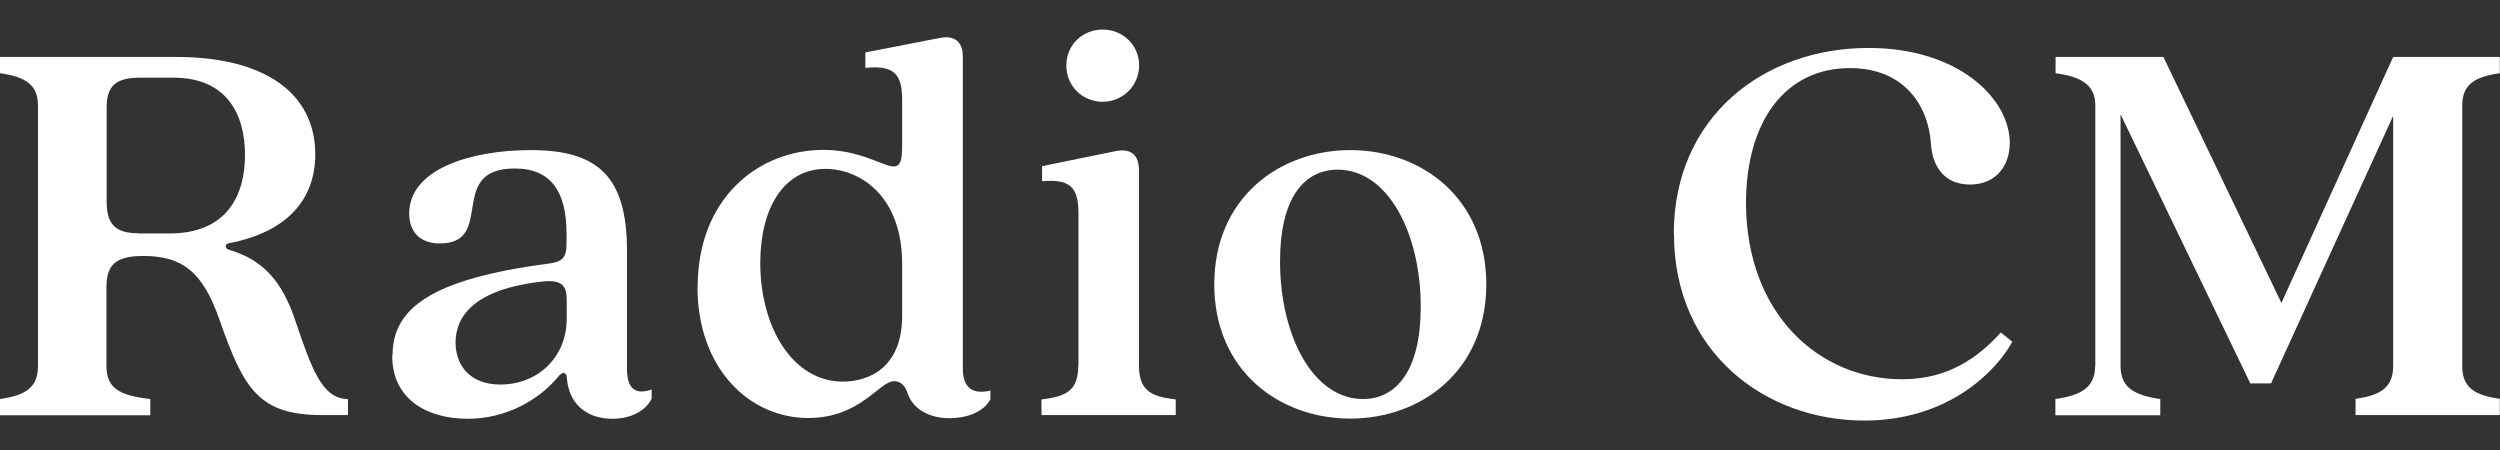
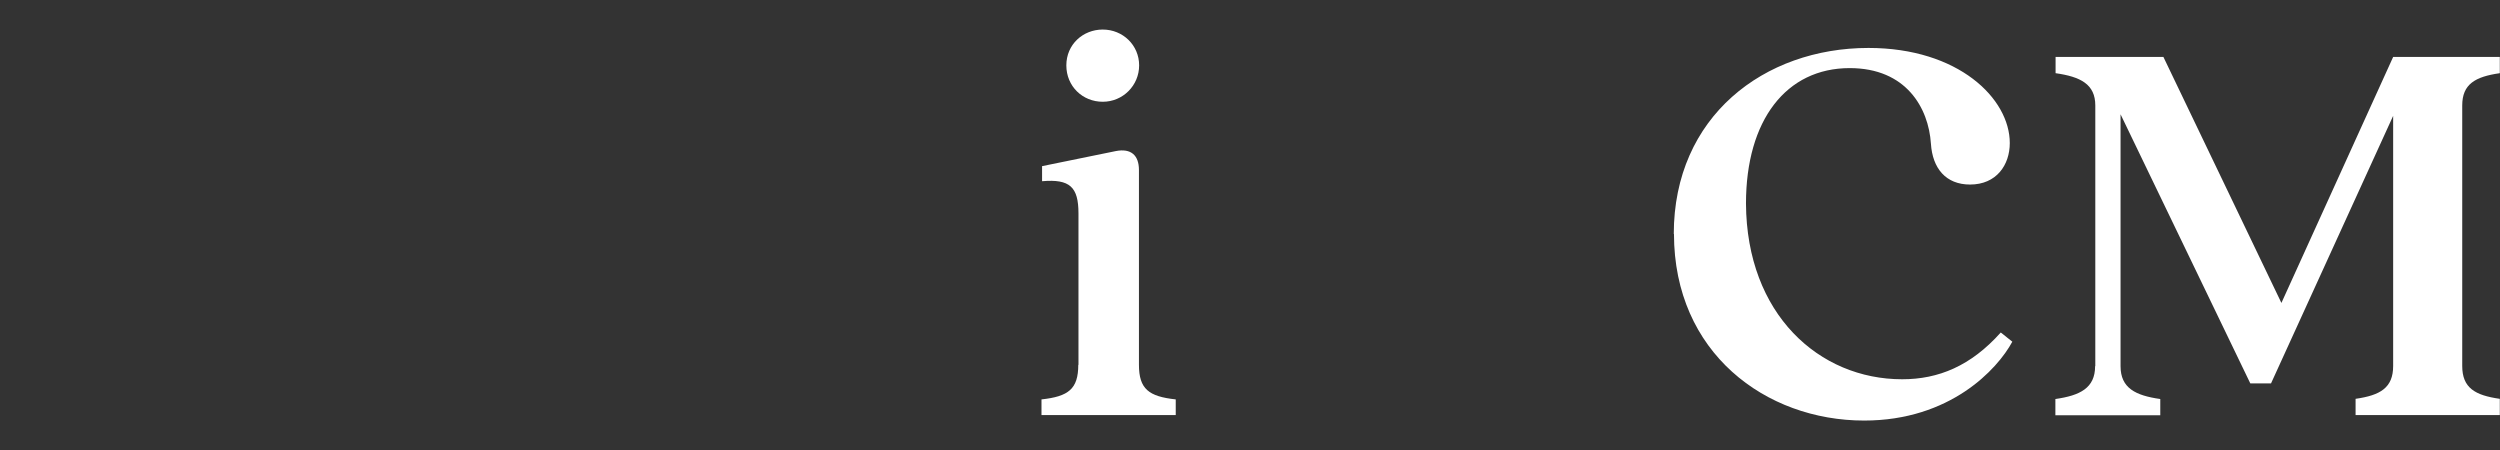
<svg xmlns="http://www.w3.org/2000/svg" id="_レイヤー_2" width="127.75" height="23" viewBox="0 0 127.75 23">
  <rect x="0" y="0" width="127.75" height="23" fill="#333333" stroke="none" />
  <g id="_レイヤー_1-2">
    <rect width="127.75" height="23" fill="none" stroke-width="0" />
-     <path d="M1.94,18.71V5.39c0-1.09-.68-1.47-1.94-1.65v-.83h9.01c4.44,0,7.1,1.8,7.1,4.98,0,2.33-1.47,3.98-4.42,4.54-.21.03-.21.27,0,.33,1.74.5,2.74,1.62,3.41,3.65.82,2.42,1.36,3.98,2.68,3.98v.82h-1.3c-3.21,0-4.01-1.26-5.27-4.89-.85-2.42-1.88-3.24-3.89-3.24-1.47,0-1.88.5-1.88,1.62v4.01c0,1.12.65,1.5,2.24,1.68v.83H0v-.83c1.26-.18,1.94-.56,1.94-1.68ZM7.07,11.93h1.59c2.91,0,3.86-1.92,3.86-4.01s-.94-3.95-3.65-3.95h-1.71c-1.24,0-1.71.41-1.71,1.53v4.8c0,1.12.41,1.62,1.62,1.62h0Z" fill="#fff" stroke-width="0" />
-     <path d="M20.06,18.15c0-2.36,1.92-3.89,7.98-4.68.68-.09.91-.29.91-1v-.53c0-2.12-.77-3.33-2.65-3.33-3.51,0-.94,3.83-3.83,3.83-1.06,0-1.56-.65-1.56-1.53,0-2.27,3.15-3.24,6.21-3.24,3.47,0,4.92,1.38,4.92,5.16v6.04c0,1.03.47,1.32,1.26,1.03v.47c-.33.68-1.15,1.03-2,1.03-1.41,0-2.24-.85-2.33-2.06,0-.33-.23-.39-.47-.06-.94,1.12-2.59,2.12-4.6,2.12s-3.86-.94-3.86-3.24h0ZM25.57,19.65c1.92,0,3.39-1.41,3.39-3.36v-.97c0-.68-.21-1.03-1.18-.94-3.68.39-4.5,1.88-4.5,3.12,0,1.15.71,2.15,2.3,2.15h0Z" fill="#fff" stroke-width="0" />
-     <path d="M35.65,14.67c0-4.56,3.12-7.01,6.42-7.01,2.95,0,4.03,2,4.03-.15v-2.42c0-1.32-.44-1.77-1.88-1.62v-.79l3.8-.74c.77-.15,1.18.21,1.18.94v15.96c0,1.03.56,1.32,1.41,1.12v.44c-.35.68-1.26.97-2.09.97-.97,0-1.86-.41-2.15-1.3-.15-.44-.41-.59-.68-.59-.77,0-1.71,1.88-4.39,1.88-3.01,0-5.66-2.53-5.66-6.71h0ZM43.07,19.5c1.36,0,3.03-.74,3.03-3.36v-2.65c0-3.51-2.18-4.86-3.92-4.86-2.12,0-3.33,2-3.33,4.8,0,3.33,1.68,6.07,4.21,6.07Z" fill="#fff" stroke-width="0" />
    <path d="M55.11,18.65v-7.74c0-1.36-.44-1.77-1.86-1.65v-.77l3.77-.77c.77-.15,1.18.21,1.18.97v9.95c0,1.24.5,1.62,1.88,1.77v.8h-6.86v-.8c1.38-.15,1.88-.53,1.88-1.77ZM56.35,1.51c1.03,0,1.86.8,1.86,1.83s-.83,1.86-1.86,1.86-1.86-.79-1.86-1.86.85-1.83,1.86-1.83Z" fill="#fff" stroke-width="0" />
-     <path d="M62.05,14.53c0-4.42,3.33-6.86,6.95-6.86s6.95,2.44,6.95,6.86-3.33,6.86-6.95,6.86-6.95-2.44-6.95-6.86ZM69.65,20.39c1.71,0,2.95-1.47,2.95-4.71,0-3.77-1.68-7.01-4.24-7.01-1.74,0-2.95,1.47-2.95,4.68,0,3.8,1.68,7.04,4.24,7.04Z" fill="#fff" stroke-width="0" />
    <path d="M85.53,11.96c0-6.01,4.62-9.51,9.95-9.51,4.6,0,7.22,2.59,7.22,4.86,0,1.12-.68,2.12-2.03,2.12-1.24,0-1.92-.83-2-2.09-.12-1.82-1.26-3.86-4.15-3.86-3.24,0-5.3,2.65-5.3,6.92.03,5.66,3.74,8.98,7.98,8.98,1.86,0,3.51-.68,5.04-2.39l.59.47c-.76,1.41-3.18,4.03-7.57,4.03-5.04,0-9.72-3.47-9.72-9.54h0Z" fill="#fff" stroke-width="0" />
    <path d="M107.07,18.71V5.39c0-1.09-.76-1.47-2.03-1.65v-.83h5.51l6.03,12.57,5.71-12.57h5.45v.83c-1.26.18-1.92.56-1.92,1.65v13.31c0,1.12.65,1.5,1.92,1.68v.83h-7.37v-.83c1.26-.18,1.92-.56,1.92-1.68V5.92l-6.24,13.67h-1.06l-6.63-13.75v12.87c0,1.12.76,1.5,2.03,1.68v.83h-5.36v-.83c1.26-.18,2.03-.56,2.03-1.68Z" fill="#fff" stroke-width="0" />
  </g>
</svg>